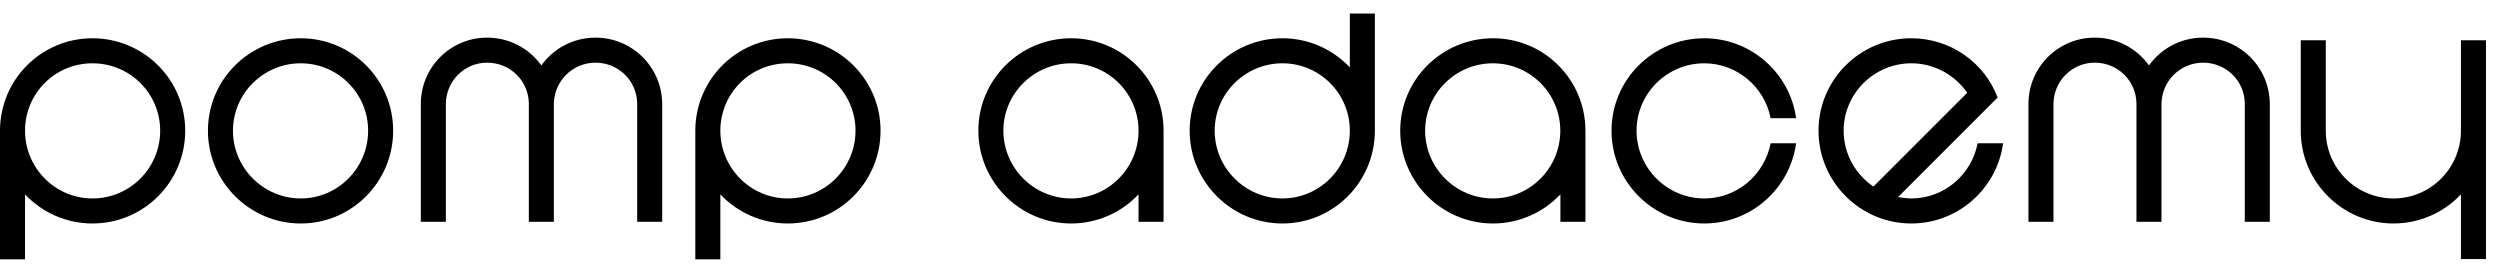
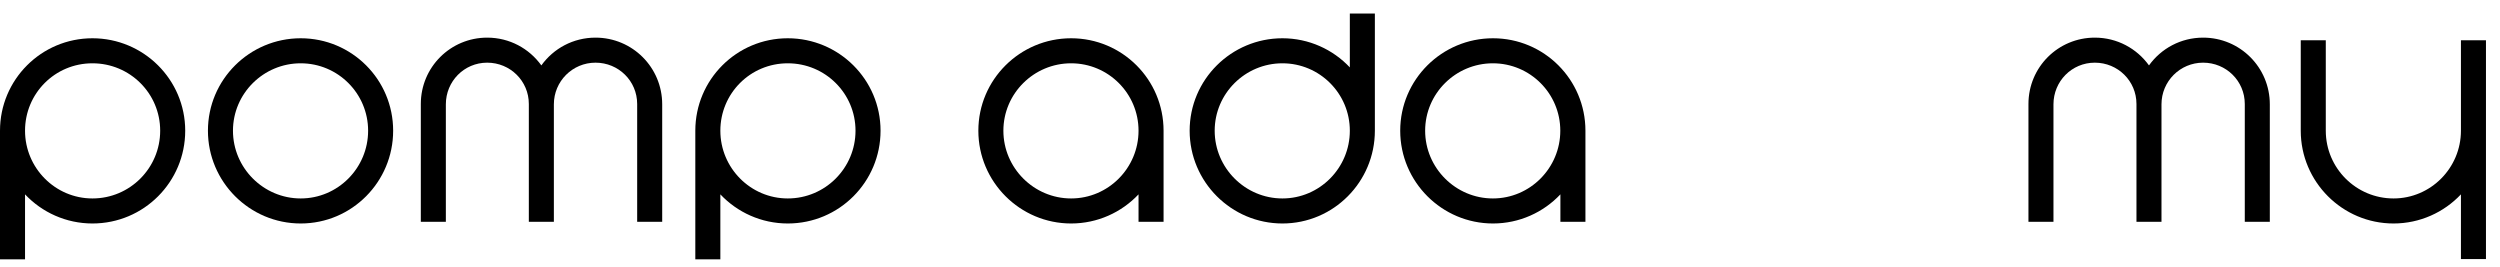
<svg xmlns="http://www.w3.org/2000/svg" width="150" height="16" viewBox="0 0 150 16" fill="none">
  <g clip-path="url(#clip0_992_18090)">
    <path d="M0 15.567V7.843C0 4.776 2.48 2.296 5.547 2.296C8.614 2.296 11.113 4.776 11.113 7.843C11.113 10.91 8.633 13.409 5.547 13.409C3.963 13.409 2.518 12.74 1.502 11.661V15.561H0V15.567ZM5.547 11.907C7.8 11.907 9.611 10.077 9.611 7.843C9.611 5.609 7.8 3.798 5.547 3.798C3.294 3.798 1.502 5.609 1.502 7.843C1.502 10.077 3.313 11.907 5.547 11.907Z" fill="black" />
    <path d="M23.589 7.843C23.589 10.91 21.109 13.409 18.042 13.409C14.975 13.409 12.476 10.91 12.476 7.843C12.476 4.776 14.975 2.296 18.042 2.296C21.109 2.296 23.589 4.776 23.589 7.843ZM22.087 7.843C22.087 5.609 20.276 3.798 18.042 3.798C15.808 3.798 13.978 5.609 13.978 7.843C13.978 10.077 15.808 11.907 18.042 11.907C20.276 11.907 22.087 10.077 22.087 7.843Z" fill="black" />
    <path d="M38.23 13.308V6.24C38.23 4.858 37.113 3.76 35.731 3.76C34.349 3.76 33.232 4.877 33.232 6.259V13.308H31.73V6.24C31.73 4.858 30.613 3.76 29.231 3.76C27.849 3.76 26.751 4.877 26.751 6.259V13.308H25.249V6.24C25.249 4.025 27.035 2.258 29.231 2.258C30.569 2.258 31.749 2.908 32.481 3.924C33.213 2.908 34.393 2.258 35.731 2.258C37.946 2.258 39.732 4.044 39.732 6.259V13.308H38.23Z" fill="black" />
    <path d="M41.719 15.567V7.843C41.719 4.776 44.2 2.296 47.267 2.296C50.334 2.296 52.833 4.776 52.833 7.843C52.833 10.91 50.352 13.409 47.267 13.409C45.682 13.409 44.237 12.74 43.221 11.661V15.561H41.719V15.567ZM47.267 11.907C49.519 11.907 51.331 10.077 51.331 7.843C51.331 5.609 49.519 3.798 47.267 3.798C45.014 3.798 43.221 5.609 43.221 7.843C43.221 10.077 45.033 11.907 47.267 11.907Z" fill="black" />
    <path d="M69.814 13.308H68.312V11.661C67.296 12.74 65.851 13.409 64.267 13.409C61.2 13.409 58.701 10.91 58.701 7.843C58.701 4.776 61.2 2.296 64.267 2.296C67.334 2.296 69.814 4.776 69.814 7.843V13.308ZM68.312 7.843C68.312 5.609 66.501 3.798 64.267 3.798C62.033 3.798 60.203 5.609 60.203 7.843C60.203 10.077 62.033 11.907 64.267 11.907C66.501 11.907 68.312 10.077 68.312 7.843Z" fill="black" />
-     <path d="M82.492 0.813V7.843C82.492 10.91 80.012 13.409 76.945 13.409C73.878 13.409 71.379 10.91 71.379 7.843C71.379 4.776 73.878 2.296 76.945 2.296C78.529 2.296 79.974 2.965 80.99 4.044V0.813H82.492ZM76.945 3.798C74.711 3.798 72.881 5.609 72.881 7.843C72.881 10.077 74.711 11.907 76.945 11.907C79.179 11.907 80.99 10.077 80.99 7.843C80.99 5.609 79.179 3.798 76.945 3.798Z" fill="black" />
+     <path d="M82.492 0.813V7.843C82.492 10.91 80.012 13.409 76.945 13.409C73.878 13.409 71.379 10.91 71.379 7.843C71.379 4.776 73.878 2.296 76.945 2.296C78.529 2.296 79.974 2.965 80.99 4.044V0.813ZM76.945 3.798C74.711 3.798 72.881 5.609 72.881 7.843C72.881 10.077 74.711 11.907 76.945 11.907C79.179 11.907 80.99 10.077 80.99 7.843C80.99 5.609 79.179 3.798 76.945 3.798Z" fill="black" />
    <path d="M95.126 13.308H93.624V11.661C92.608 12.74 91.163 13.409 89.579 13.409C86.512 13.409 84.013 10.91 84.013 7.843C84.013 4.776 86.512 2.296 89.579 2.296C92.646 2.296 95.126 4.776 95.126 7.843V13.308ZM93.618 7.843C93.618 5.609 91.807 3.798 89.573 3.798C87.339 3.798 85.509 5.609 85.509 7.843C85.509 10.077 87.339 11.907 89.573 11.907C91.807 11.907 93.618 10.077 93.618 7.843Z" fill="black" />
-     <path d="M106.239 8.594H107.766C107.4 11.314 105.065 13.409 102.257 13.409C99.19 13.409 96.691 10.91 96.691 7.843C96.691 4.776 99.19 2.296 102.257 2.296C105.059 2.296 107.4 4.391 107.766 7.092H106.239C105.873 5.224 104.226 3.798 102.257 3.798C100.023 3.798 98.193 5.609 98.193 7.843C98.193 10.077 100.023 11.907 102.257 11.907C104.226 11.907 105.873 10.487 106.239 8.594Z" fill="black" />
-     <path d="M113.888 11.825C114.153 11.863 114.418 11.907 114.677 11.907C116.645 11.907 118.293 10.487 118.659 8.594H120.186C119.82 11.314 117.485 13.409 114.677 13.409C111.61 13.409 109.111 10.91 109.111 7.843C109.111 4.776 111.61 2.296 114.677 2.296C117.037 2.296 119.069 3.76 119.858 5.849L113.888 11.819V11.825ZM112.405 11.194L118.034 5.565C117.302 4.511 116.065 3.798 114.683 3.798C112.449 3.798 110.619 5.609 110.619 7.843C110.619 9.244 111.332 10.462 112.405 11.194Z" fill="black" />
    <path d="M134.687 13.308V6.24C134.687 4.858 133.57 3.76 132.188 3.76C130.806 3.76 129.689 4.877 129.689 6.259V13.308H128.188V6.24C128.188 4.858 127.071 3.76 125.689 3.76C124.307 3.76 123.208 4.877 123.208 6.259V13.308H121.707V6.24C121.707 4.025 123.492 2.258 125.689 2.258C127.026 2.258 128.206 2.908 128.939 3.924C129.671 2.908 130.851 2.258 132.188 2.258C134.403 2.258 136.189 4.044 136.189 6.259V13.308H134.687Z" fill="black" />
    <path d="M147.656 2.416H149.158V15.542H147.656V11.661C146.64 12.74 145.195 13.409 143.611 13.409C140.544 13.409 138.045 10.91 138.045 7.843V2.416H139.547V7.843C139.547 10.096 141.377 11.907 143.611 11.907C145.845 11.907 147.656 10.077 147.656 7.843V2.416Z" fill="black" />
  </g>
  <defs>
    <clipPath id="clip0_992_18090">
      <rect width="149.158" height="14.754" fill="white" transform="translate(0 0.813)" />
    </clipPath>
  </defs>
</svg>